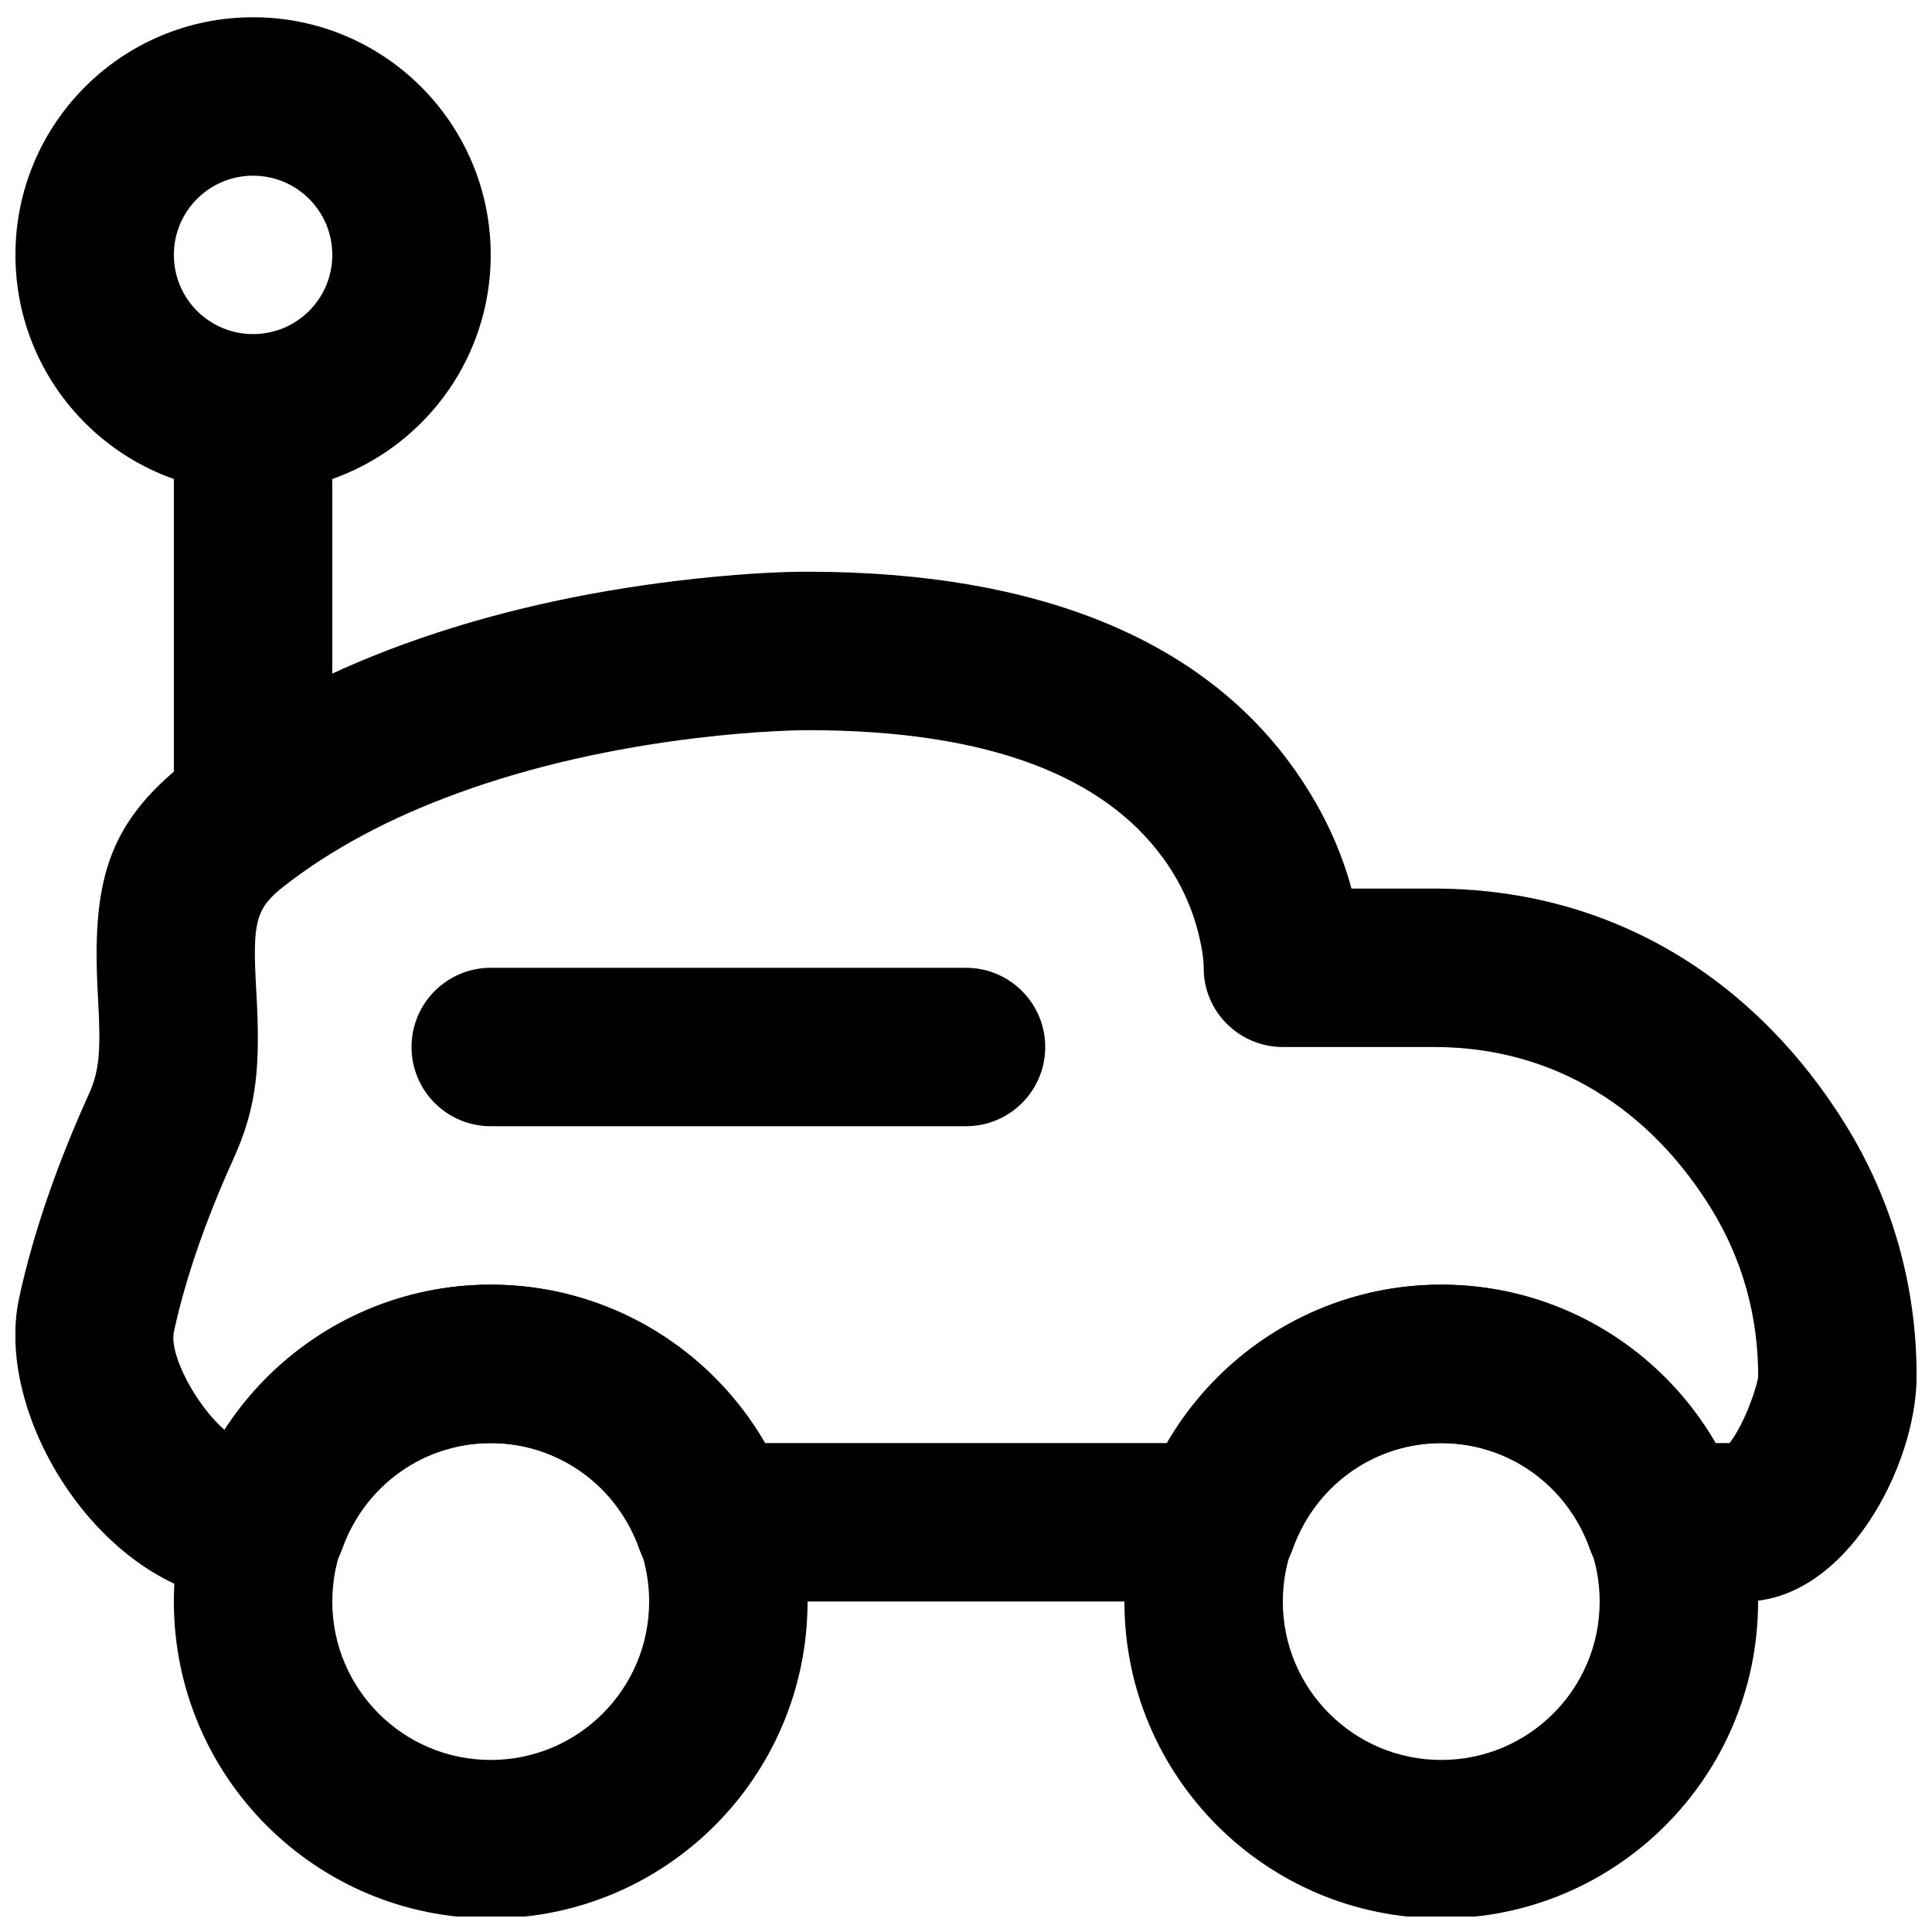
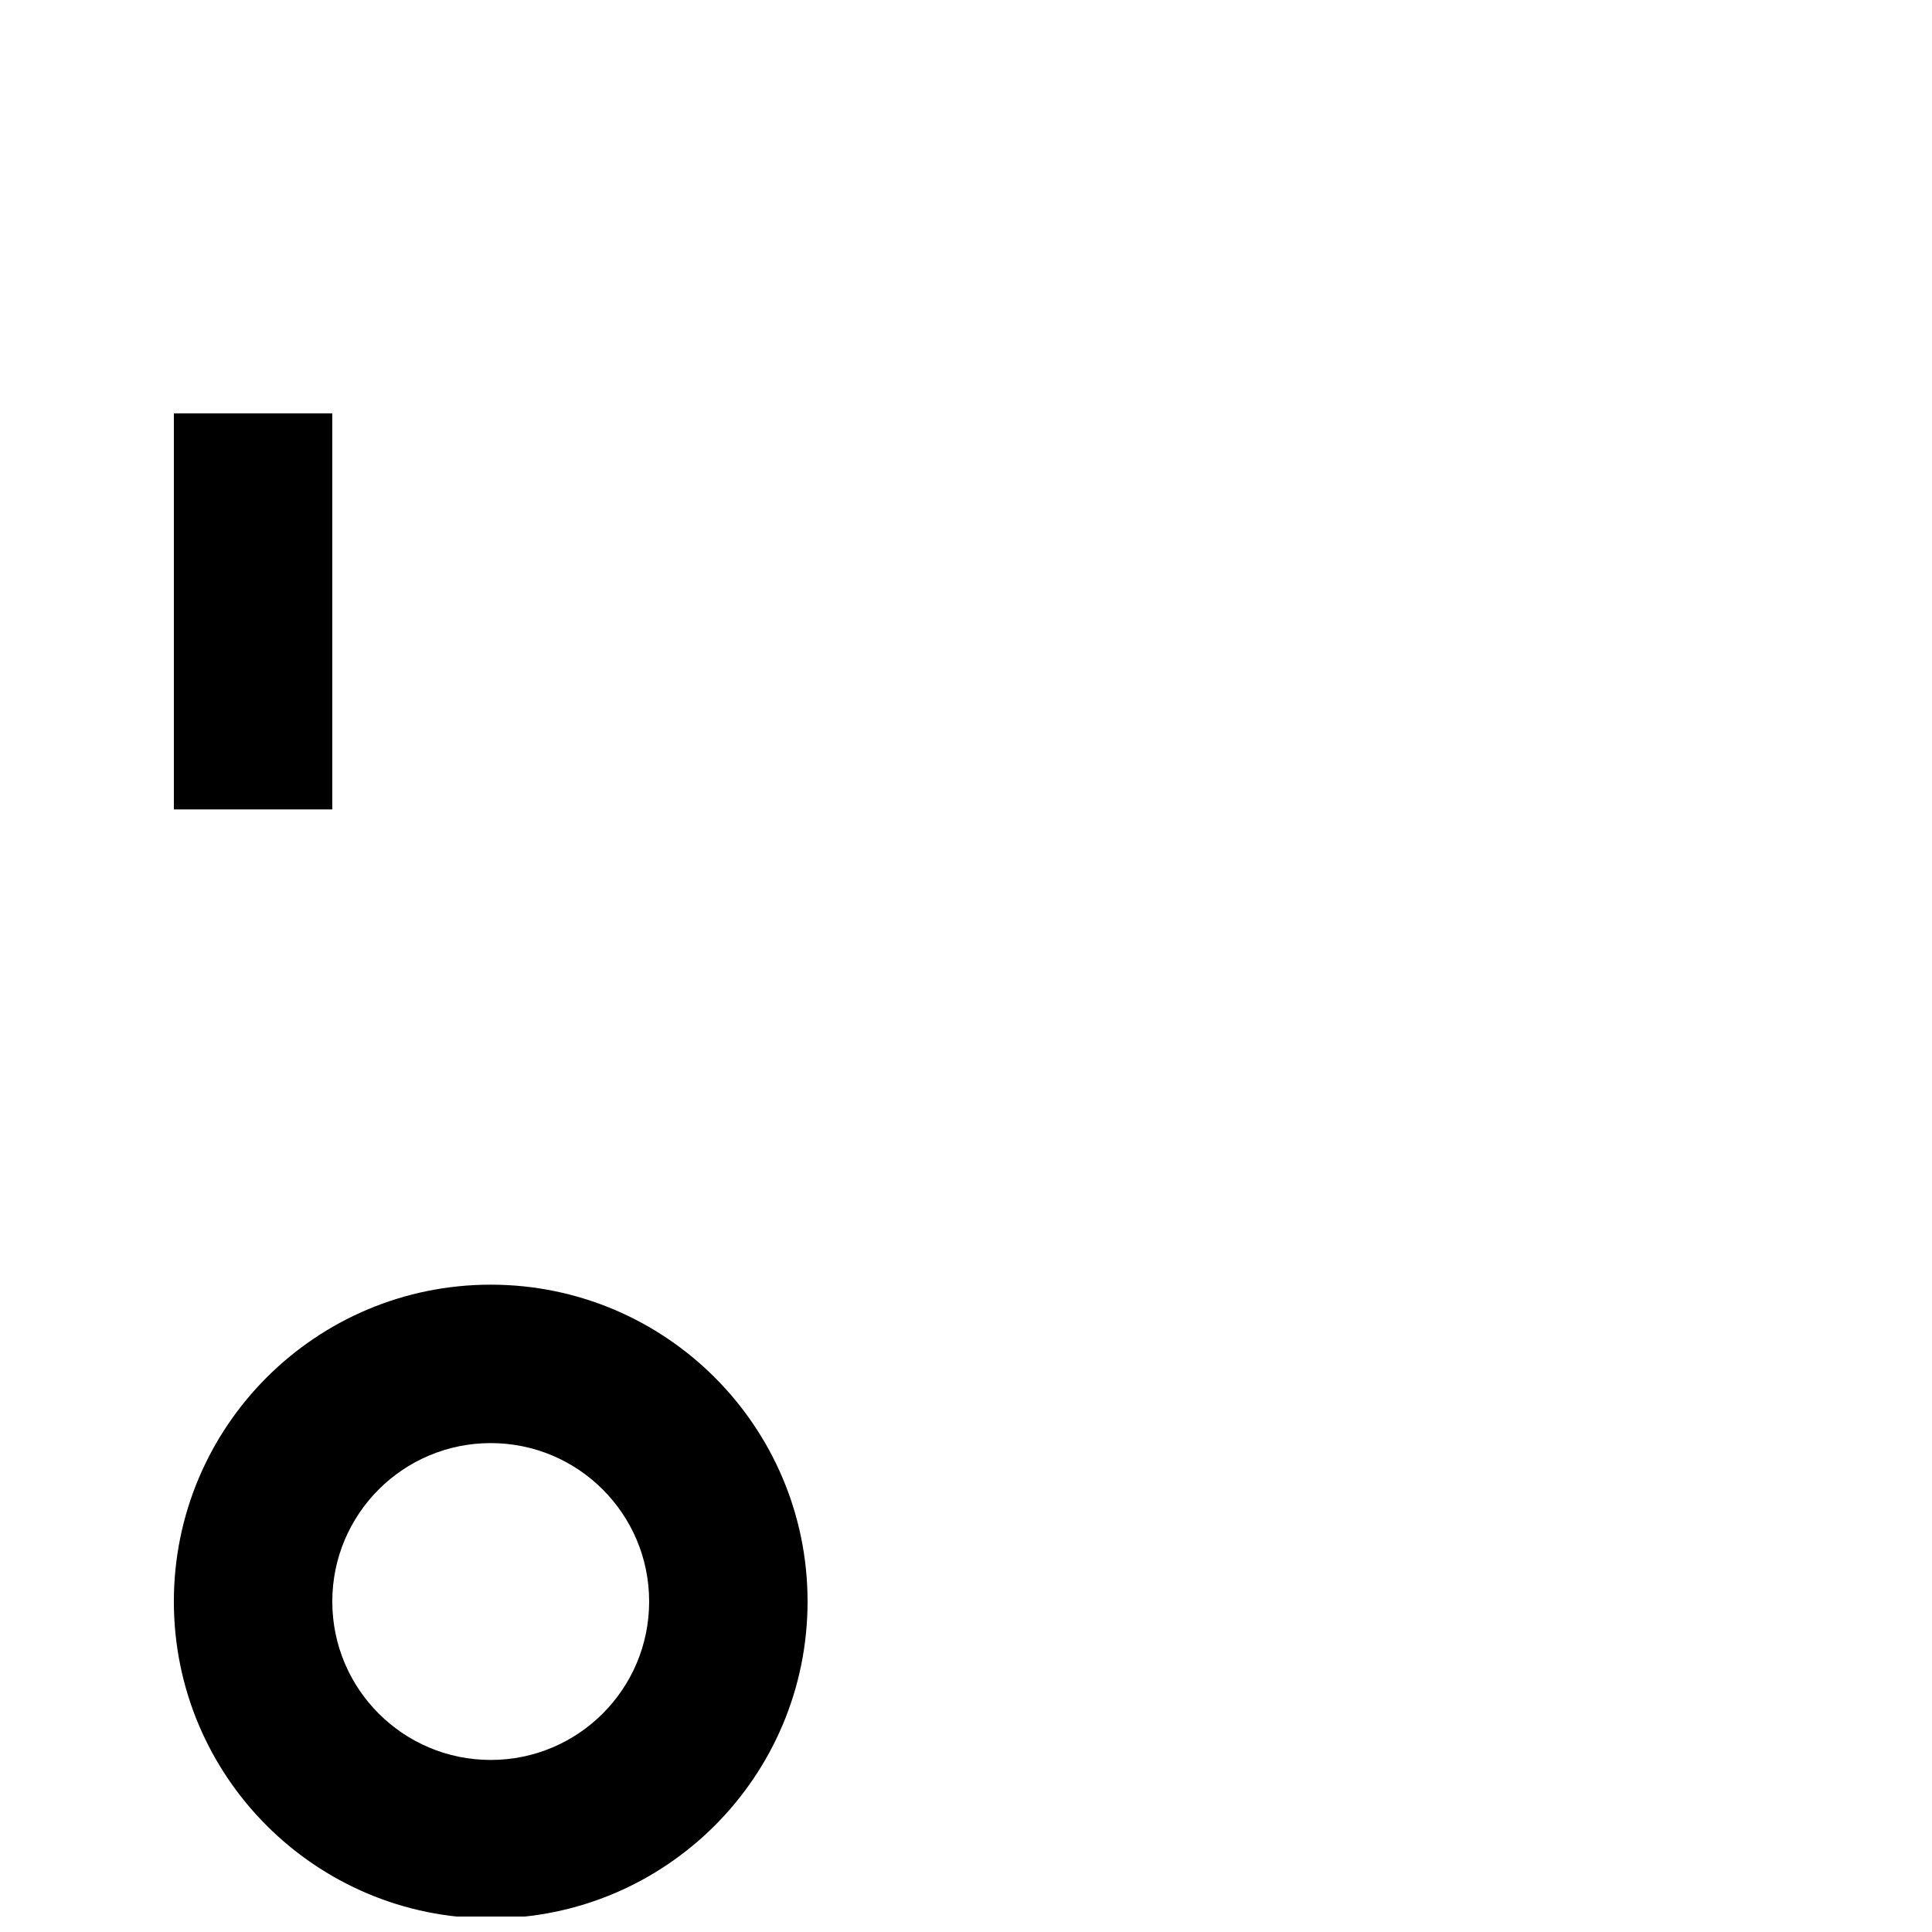
<svg xmlns="http://www.w3.org/2000/svg" width="800px" height="800px" version="1.1" viewBox="144 144 512 512">
  <defs>
    <clipPath id="d">
      <path d="m190 484h169v167.9h-169z" />
    </clipPath>
    <clipPath id="c">
      <path d="m441 484h169v167.9h-169z" />
    </clipPath>
    <clipPath id="b">
      <path d="m148.09 148.09h126.91v126.91h-126.91z" />
    </clipPath>
    <clipPath id="a">
-       <path d="m148.09 295h503.81v274h-503.81z" />
-     </clipPath>
+       </clipPath>
  </defs>
  <g clip-path="url(#d)">
    <path d="m316.03 568.42c0 23.191-18.793 41.984-41.984 41.984s-41.984-18.793-41.984-41.984c0-23.191 18.793-41.984 41.984-41.984s41.984 18.793 41.984 41.984zm41.984 0c0-46.379-37.594-83.969-83.969-83.969-46.379 0-83.969 37.59-83.969 83.969 0 46.379 37.59 83.969 83.969 83.969 46.375 0 83.969-37.59 83.969-83.969z" fill-rule="evenodd" />
  </g>
  <g clip-path="url(#c)">
-     <path d="m567.93 568.42c0 23.191-18.793 41.984-41.984 41.984-23.188 0-41.984-18.793-41.984-41.984 0-23.191 18.797-41.984 41.984-41.984 23.191 0 41.984 18.793 41.984 41.984zm41.984 0c0-46.379-37.59-83.969-83.969-83.969-46.375 0-83.965 37.59-83.965 83.969 0 46.379 37.59 83.969 83.965 83.969 46.379 0 83.969-37.59 83.969-83.969z" fill-rule="evenodd" />
-   </g>
+     </g>
  <path d="m232.06 358.5v-104.96h-41.984v104.96z" fill-rule="evenodd" />
  <g clip-path="url(#b)">
-     <path d="m232.06 211.55c0 11.602-9.391 20.988-20.992 20.988-11.602 0-20.992-9.387-20.992-20.988 0-11.605 9.391-20.992 20.992-20.992 11.602 0 20.992 9.387 20.992 20.992zm41.984 0c0-34.793-28.188-62.977-62.977-62.977-34.789 0-62.977 28.184-62.977 62.977 0 34.789 28.188 62.973 62.977 62.973 34.789 0 62.977-28.184 62.977-62.973z" fill-rule="evenodd" />
-   </g>
+     </g>
  <g clip-path="url(#a)">
-     <path d="m485.66 345.99c-23.656-31.922-65.57-50.477-127.63-50.477-7.469-0.02-19.461 0.586-34.484 2.394-24.68 2.969-49.355 8.359-72.625 16.844-21.621 7.883-40.996 18.105-57.512 31.027-21.355 16.688-25.164 32.473-23.438 62.621 0.793 13.895 0.383 19.363-2.383 25.465-8.262 18.254-14.703 36.512-18.516 54.082-7.117 32.848 24.203 80.465 61.426 80.465h4.43c8.883 0 16.805-5.594 19.781-13.961 5.938-16.707 21.551-28.023 39.352-28.023 17.785 0 33.398 11.316 39.336 28.023 2.977 8.367 10.895 13.961 19.781 13.961h133.66c8.875 0 16.793-5.586 19.773-13.949 5.957-16.723 21.562-28.035 39.359-28.035 17.785 0 33.398 11.316 39.336 28.023 2.973 8.367 10.895 13.961 19.777 13.961h21.246c26.719 0 45.594-35.859 45.594-59.742 0-23.633-6.297-46.422-18.898-66.738-22.957-37.008-60.359-62.449-109.01-62.449h-21.863c-2.836-10.57-8.023-22.07-16.488-33.492zm112.76 180.44c-14.695-25.48-41.953-41.984-72.453-41.984-30.512 0-57.762 16.5-72.469 41.984h-106.98c-14.695-25.48-41.953-41.984-72.457-41.984-29.148 0-55.332 15.059-70.426 38.617-7.359-6.316-14.906-19.875-13.535-26.219 3.117-14.352 8.605-29.91 15.738-45.664 6.402-14.148 7.211-24.84 6.047-45.176-1.012-17.688-0.148-21.266 7.383-27.152 12.789-10.004 28.316-18.191 46.031-24.652 19.945-7.273 41.562-11.992 63.266-14.605 7.684-0.926 14.84-1.52 21.266-1.84 3.871-0.195 6.644-0.258 8.121-0.254 49.531 0 78.746 12.934 93.98 33.492 4.906 6.617 8.047 13.699 9.766 20.777 1.004 4.141 1.309 7.184 1.297 8.484-0.207 11.59 9.25 21.215 20.988 21.215h40.031c32.496 0 57.426 16.957 73.332 42.598 8.414 13.566 12.59 28.68 12.59 44.605 0 1.367-2.023 8.023-4.793 13.281-0.965 1.836-1.938 3.367-2.781 4.477z" fill-rule="evenodd" />
-   </g>
-   <path d="m274.05 442.46h125.95c11.594 0 20.992-9.398 20.992-20.992s-9.398-20.992-20.992-20.992h-125.95c-11.594 0-20.992 9.398-20.992 20.992s9.398 20.992 20.992 20.992z" fill-rule="evenodd" />
+     </g>
</svg>